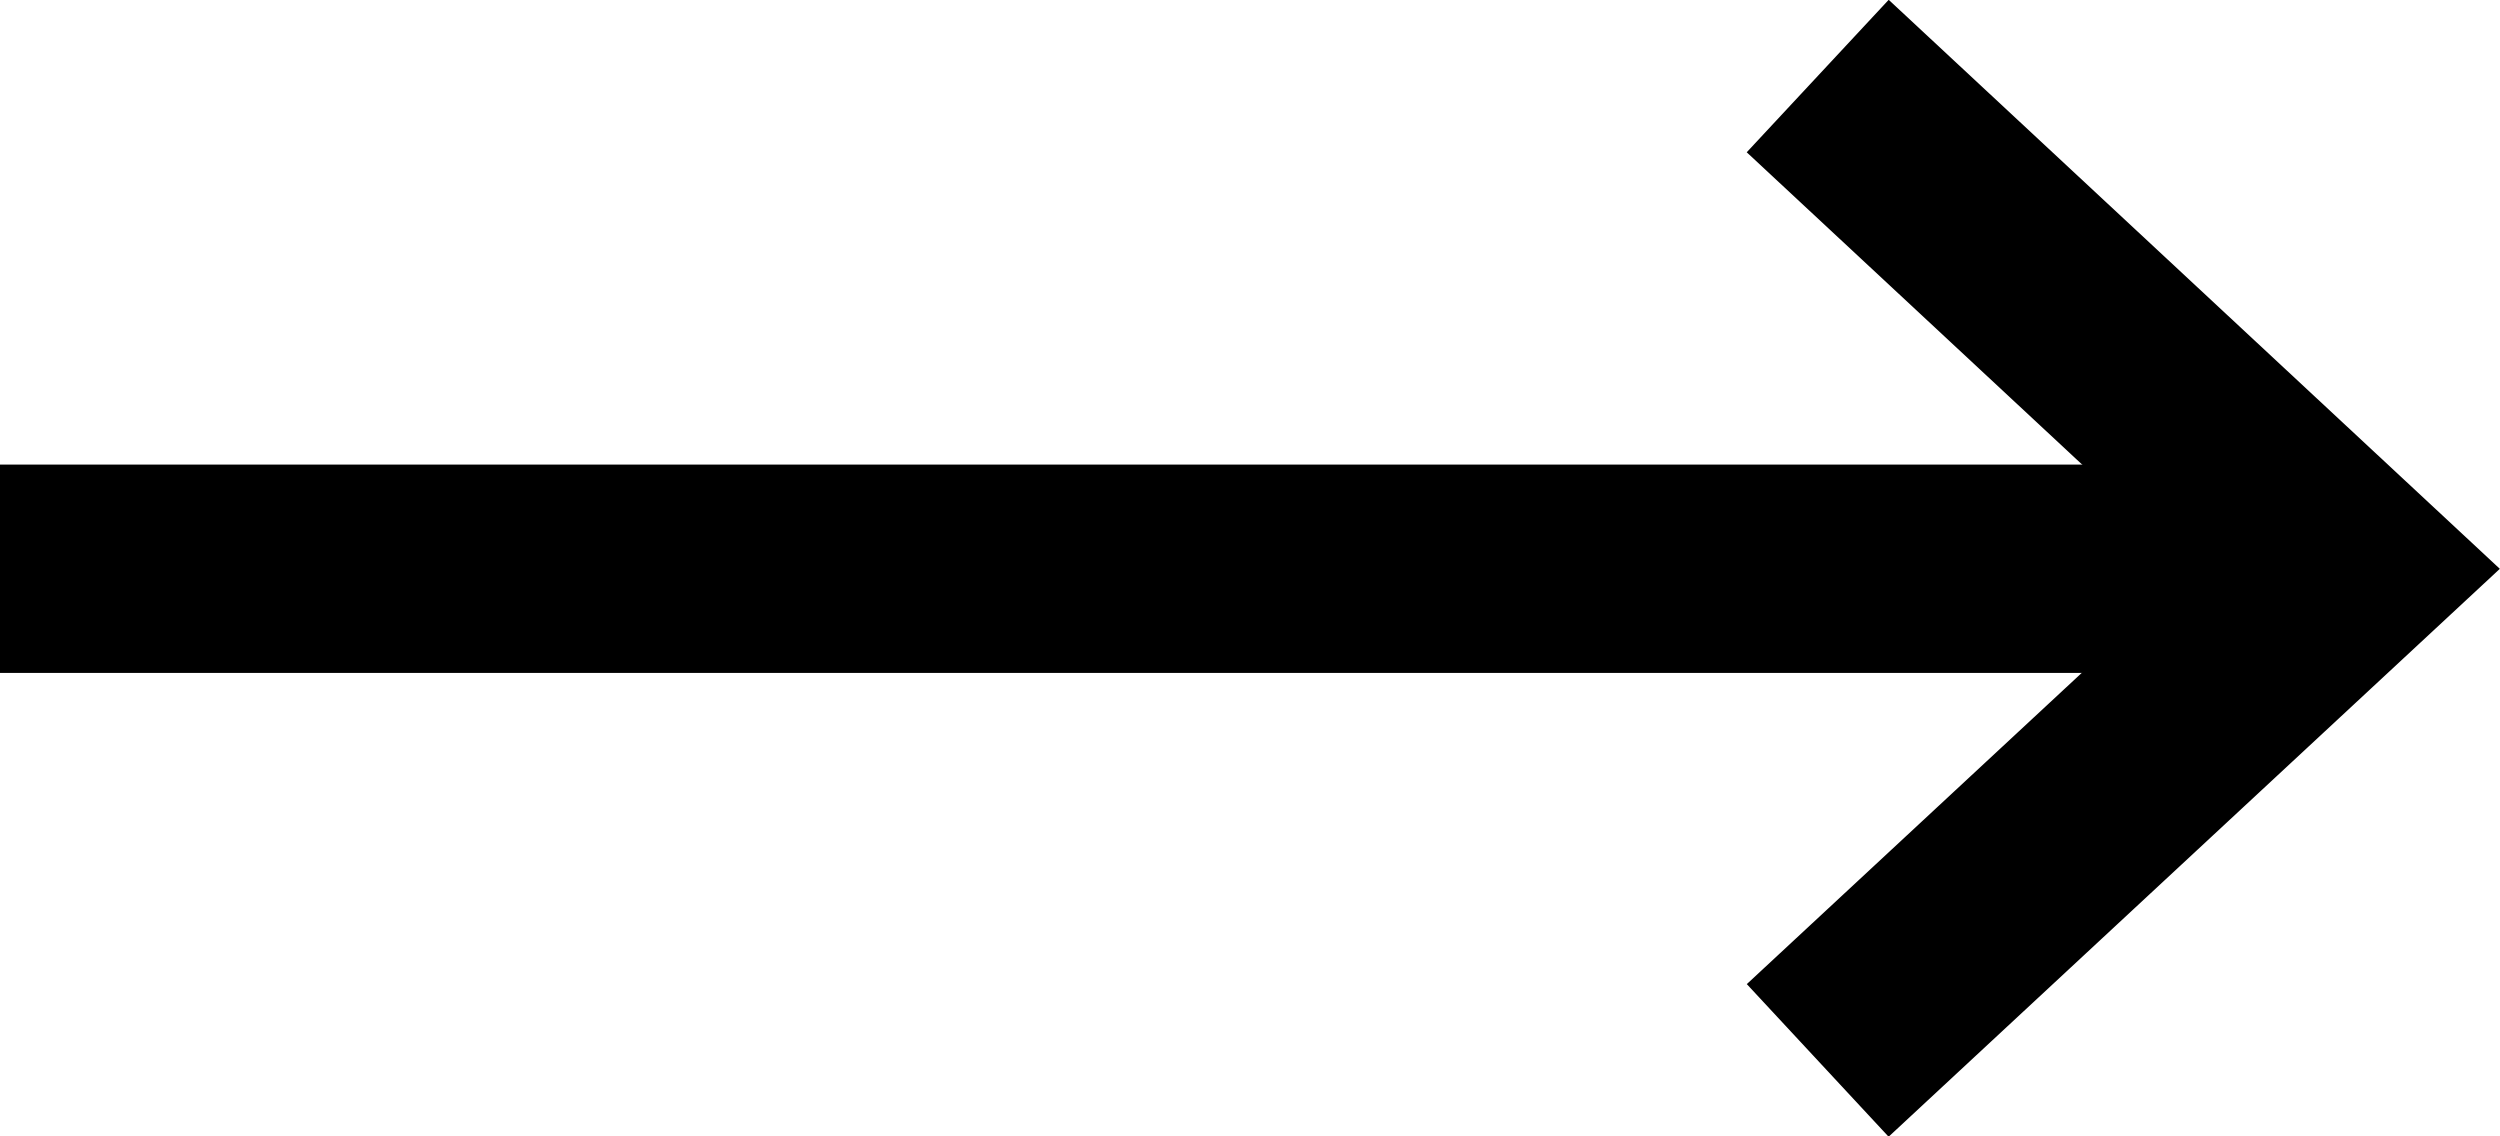
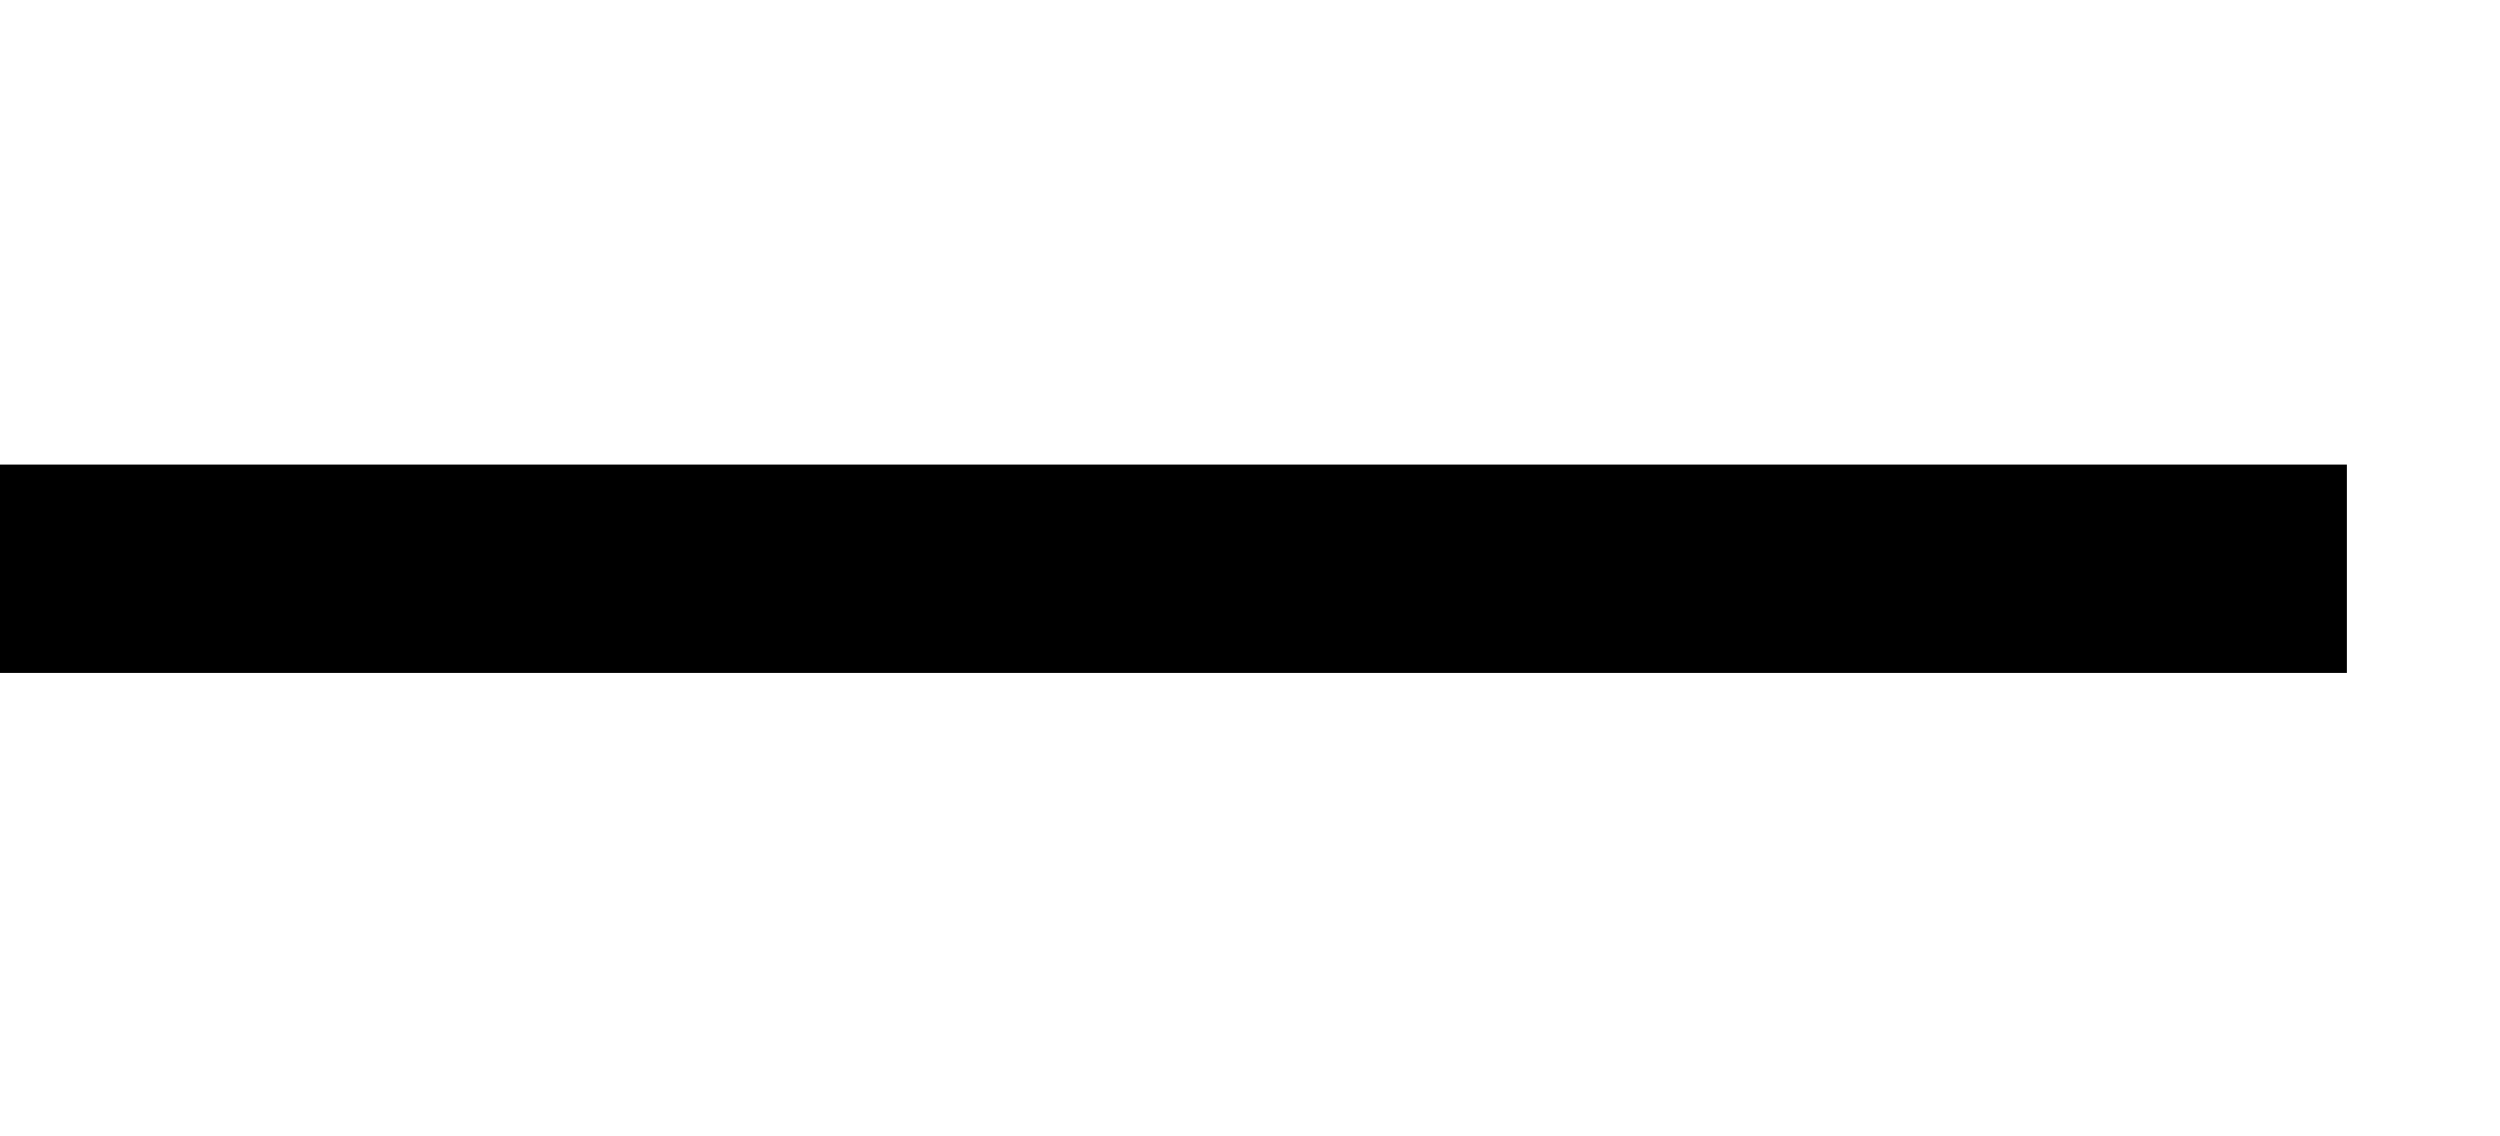
<svg xmlns="http://www.w3.org/2000/svg" xmlns:xlink="http://www.w3.org/1999/xlink" version="1.1" id="Calque_1" x="0px" y="0px" viewBox="0 0 24 10.91" style="enable-background:new 0 0 24 10.91;" xml:space="preserve">
  <style type="text/css">
	.st0{clip-path:url(#SVGID_00000064317047838230900140000000965839185934868117_);fill:none;stroke:#000000;stroke-width:2;}
</style>
  <g>
    <defs>
      <rect id="SVGID_1_" width="24" height="10.91" />
    </defs>
    <clipPath id="SVGID_00000173146318558280713130000014829986140557923764_">
      <use xlink:href="#SVGID_1_" style="overflow:visible;" />
    </clipPath>
    <line style="clip-path:url(#SVGID_00000173146318558280713130000014829986140557923764_);fill:none;stroke:#000000;stroke-width:2;" x1="0" y1="5.46" x2="22.53" y2="5.46" />
-     <polyline style="clip-path:url(#SVGID_00000173146318558280713130000014829986140557923764_);fill:none;stroke:#000000;stroke-width:2;" points="   17.45,0.73 22.53,5.46 17.45,10.18  " />
  </g>
</svg>